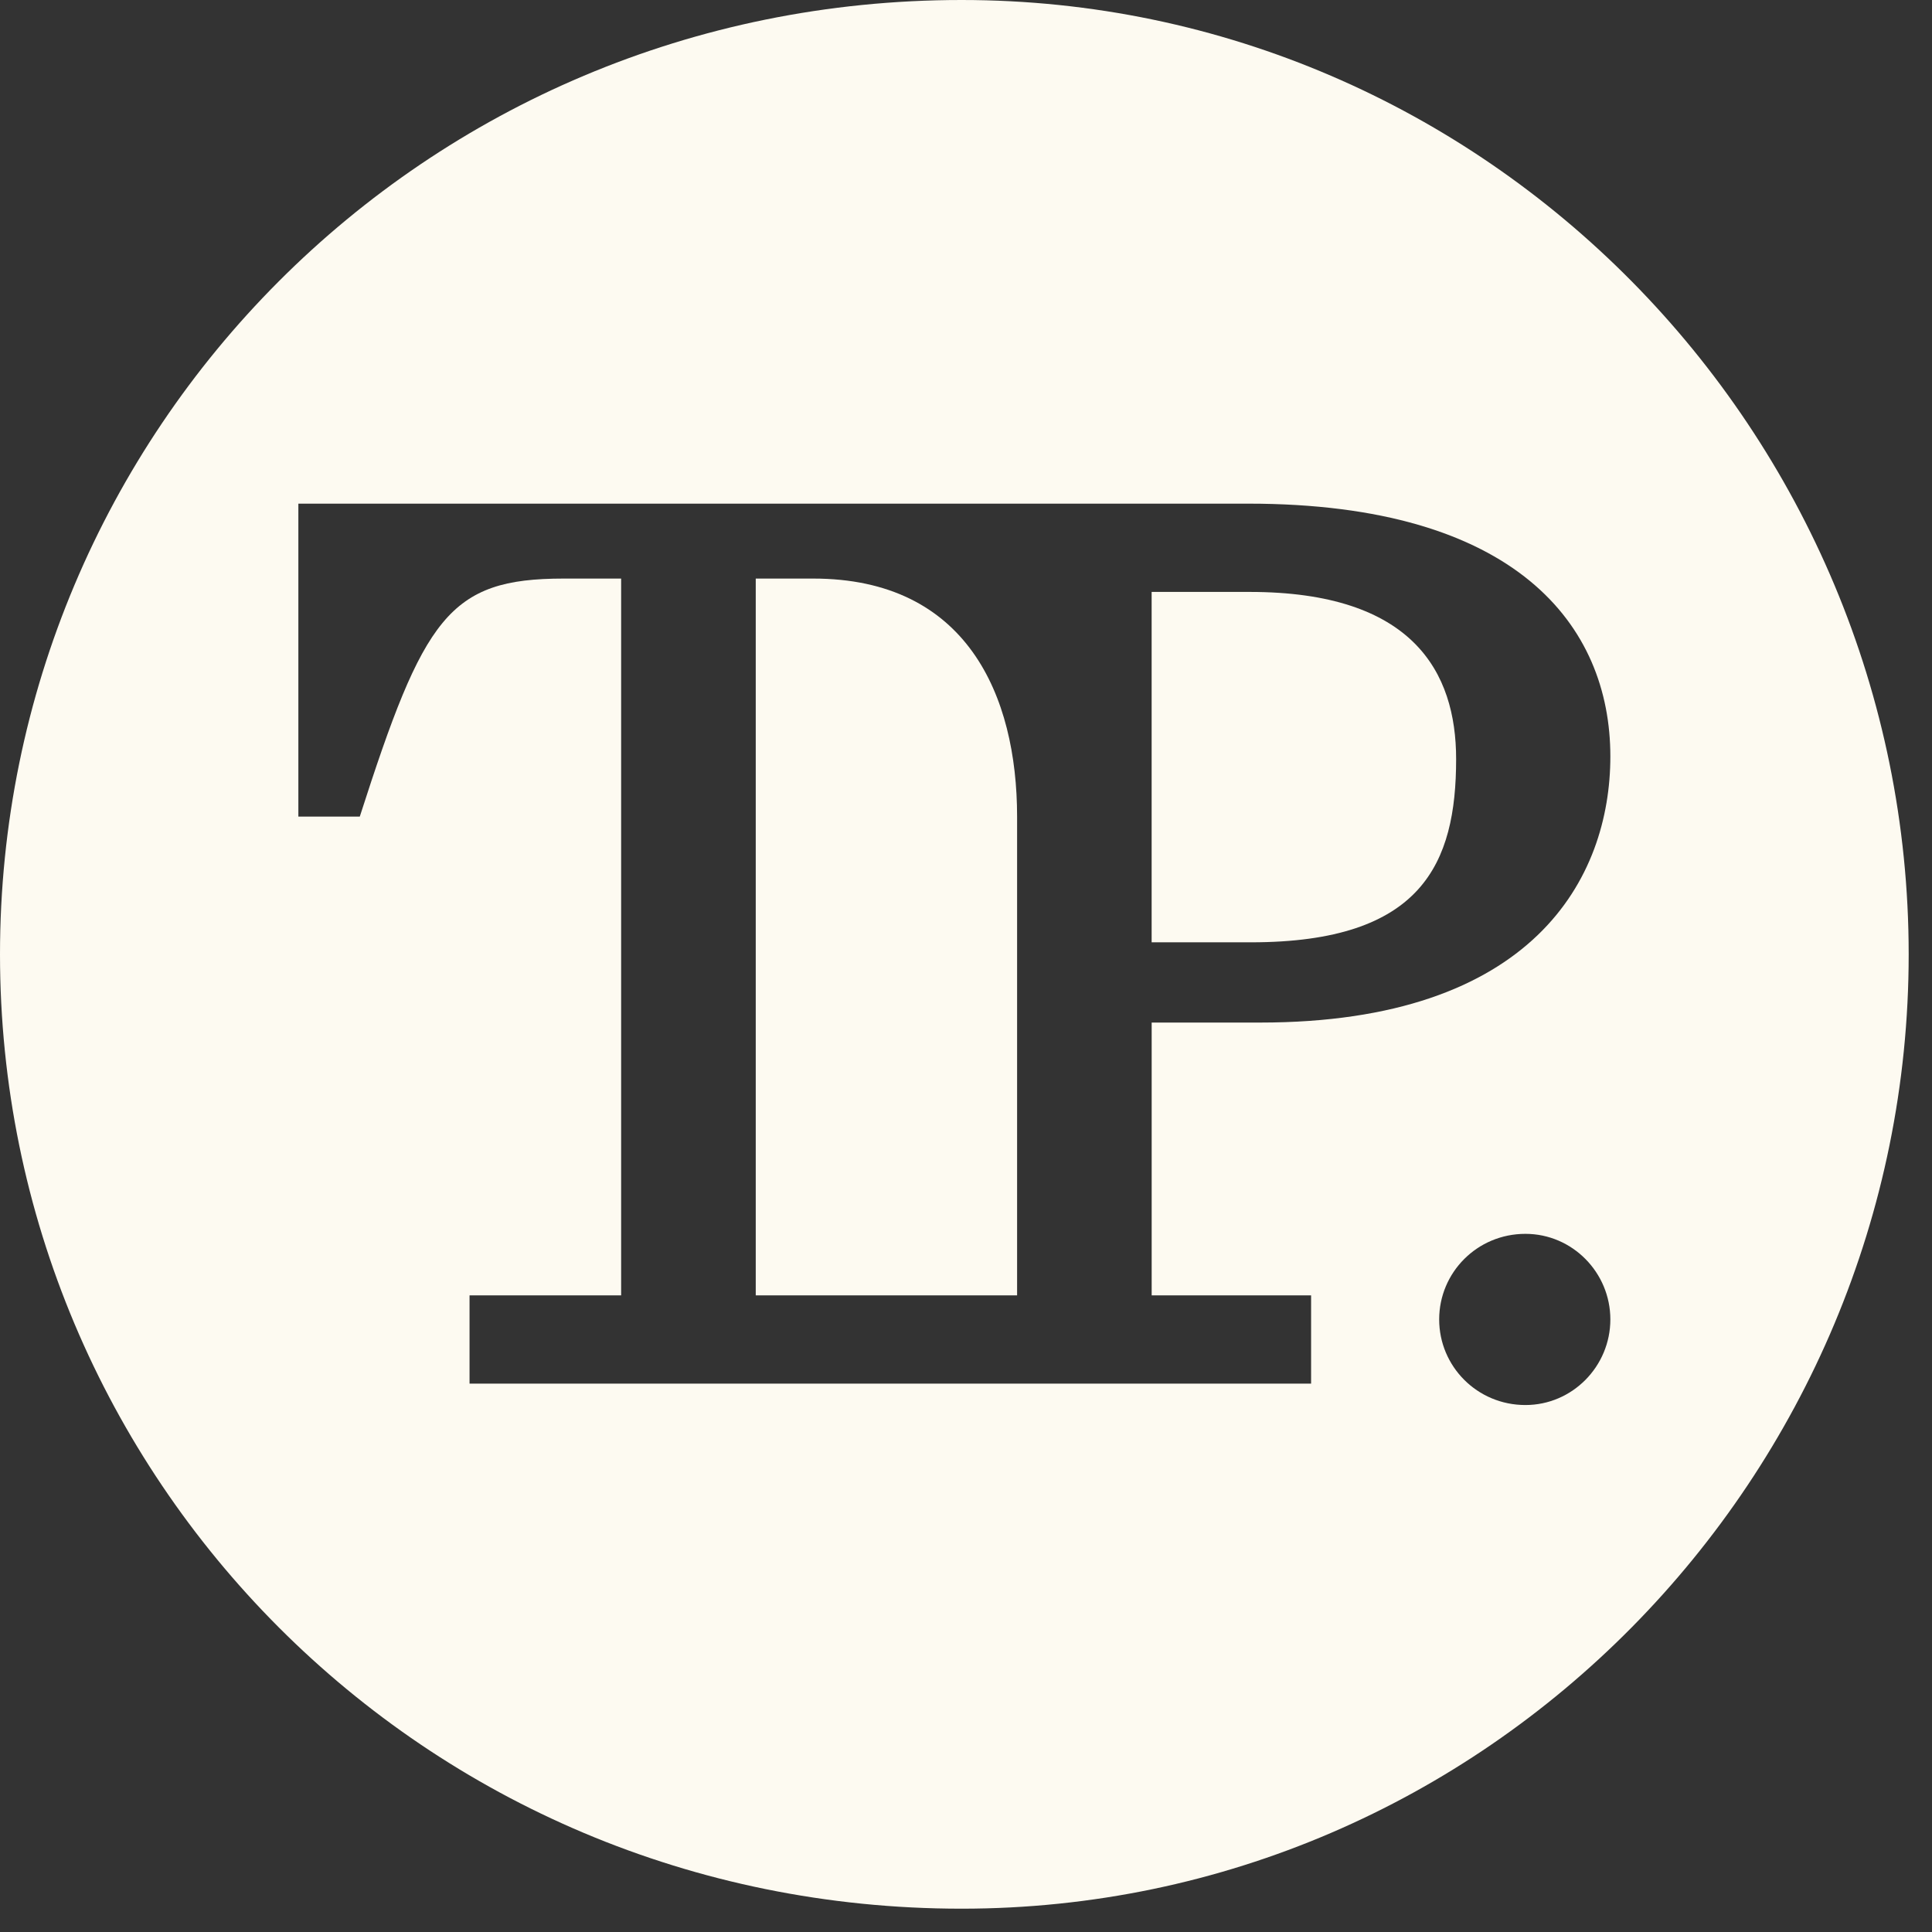
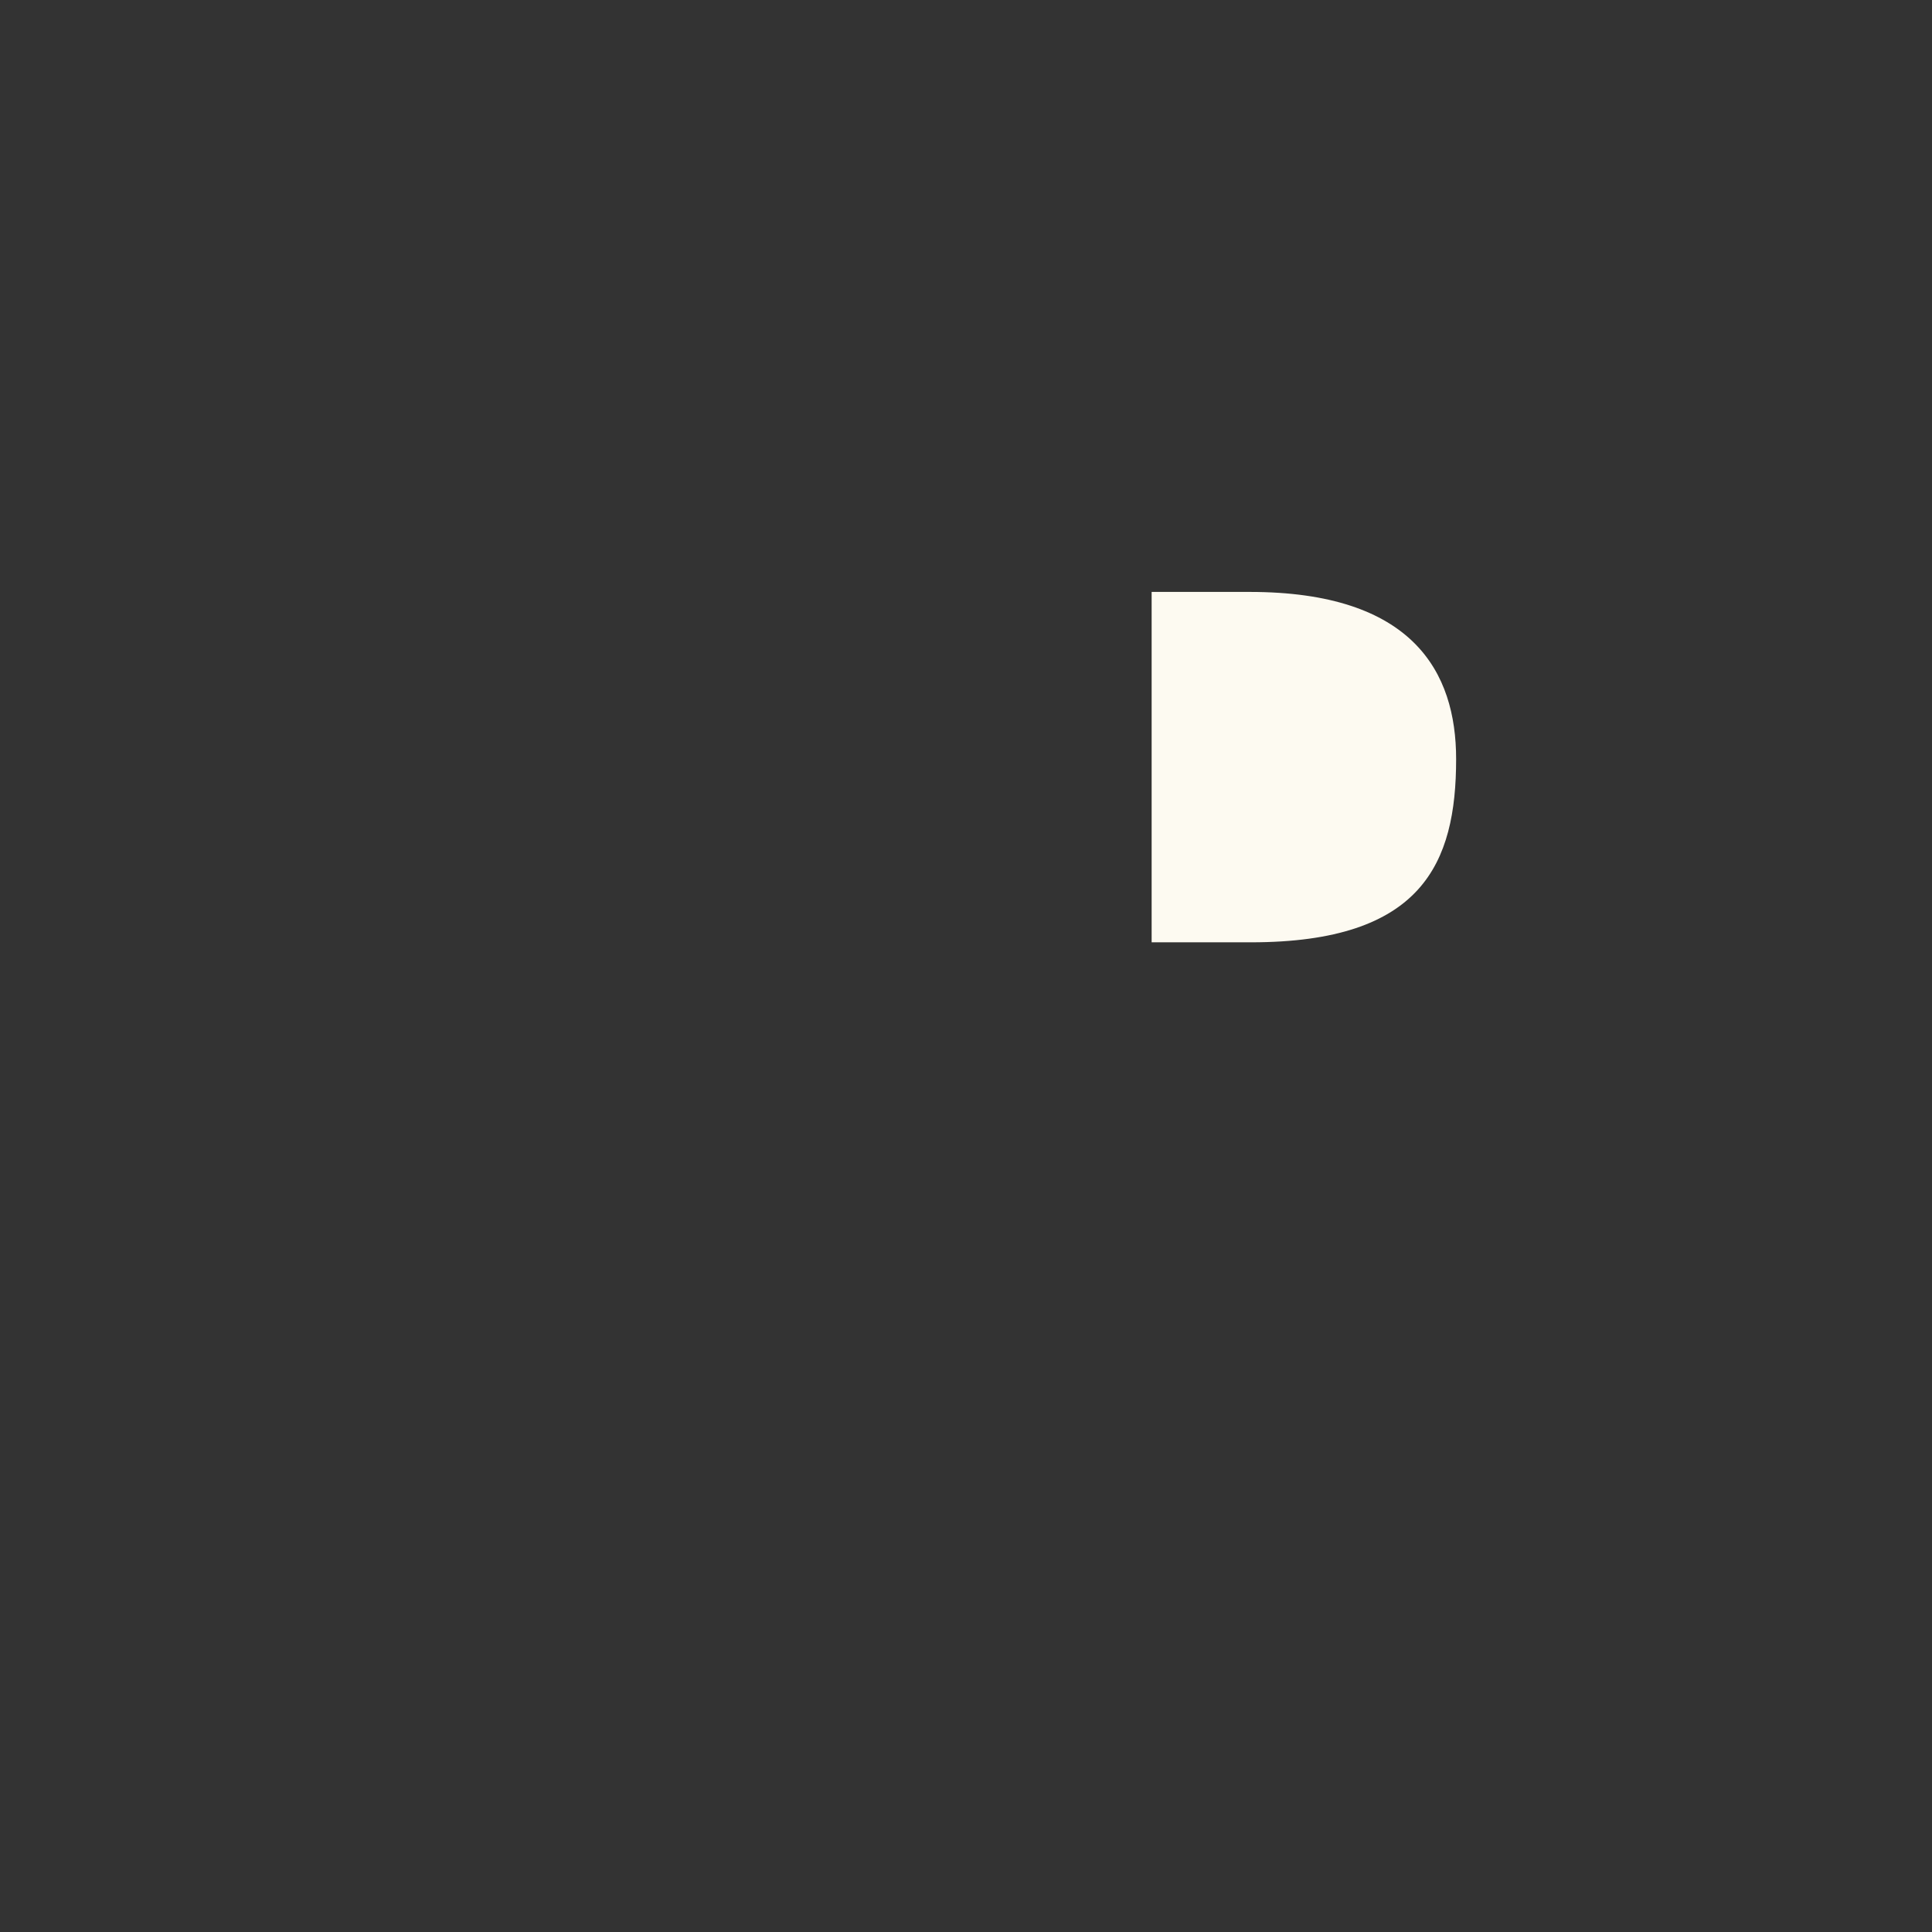
<svg xmlns="http://www.w3.org/2000/svg" width="58" height="58" viewBox="0 0 58 58" fill="none">
  <rect x="0" y="0" width="58" height="58" fill="#333333" stroke="none" />
-   <path d="M24.414 17.369H22.688V38.888H26.179H27.238H30.534V24.515C30.533 20.871 29.018 17.369 24.414 17.369Z" fill="#FDFAF1" />
  <path d="M37.516 17.77H34.573V28.289H37.555C42.694 28.289 43.714 25.92 43.714 22.788C43.714 20.179 42.42 17.77 37.516 17.77Z" fill="#FDFAF1" />
-   <path d="M28.867 0C12.684 0 0 12.984 0 28.65C0 44.319 12.684 57.3 28.867 57.3C44.616 57.3 57.3 44.319 57.3 28.65C57.3 12.984 44.616 0 28.867 0ZM45.794 42.18C44.343 42.18 43.205 41.016 43.205 39.61C43.205 38.205 44.342 37.041 45.794 37.041C47.206 37.041 48.344 38.205 48.344 39.61C48.344 41.016 47.206 42.18 45.794 42.18ZM37.83 30.698H34.574V38.888H39.36V41.538H27.238H26.179H14.096V38.888H18.647V17.369H16.92C13.468 17.369 12.723 18.533 10.801 24.515H8.957V15.12H26.179H32.377H37.477C45.519 15.12 48.344 18.774 48.344 22.709C48.344 26.362 46.029 30.698 37.83 30.698Z" fill="#FDFAF1" />
</svg>